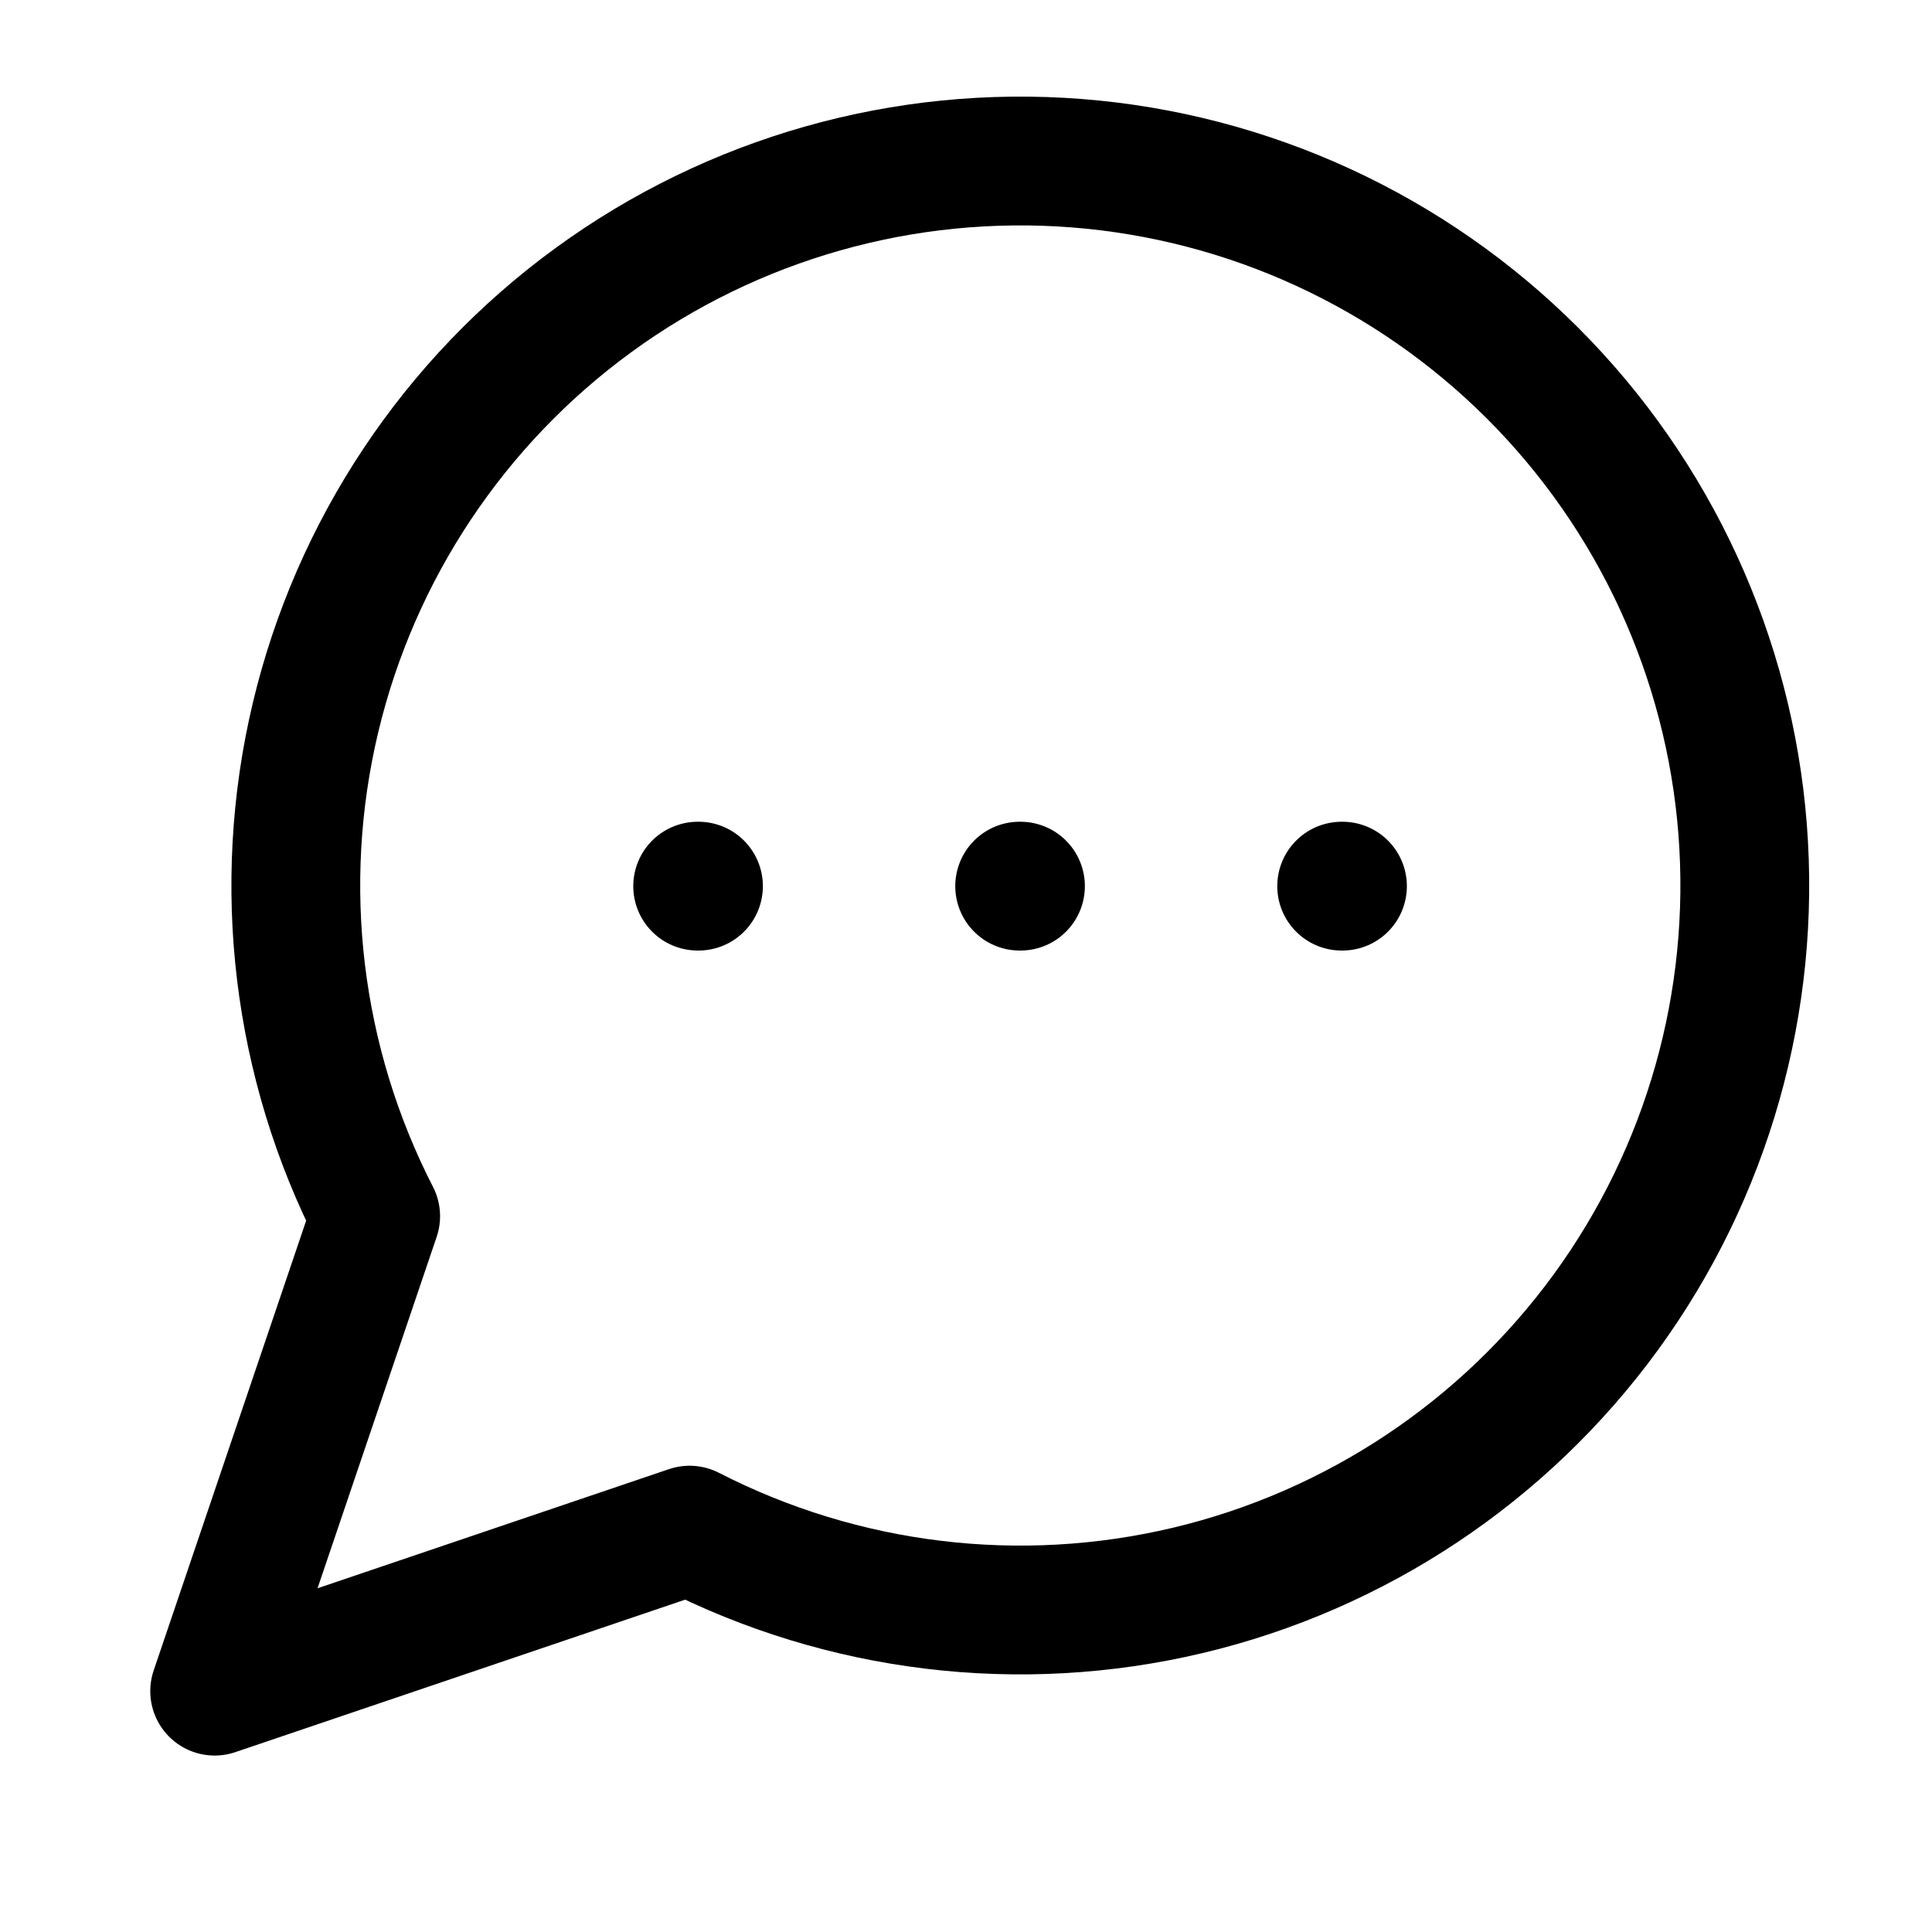
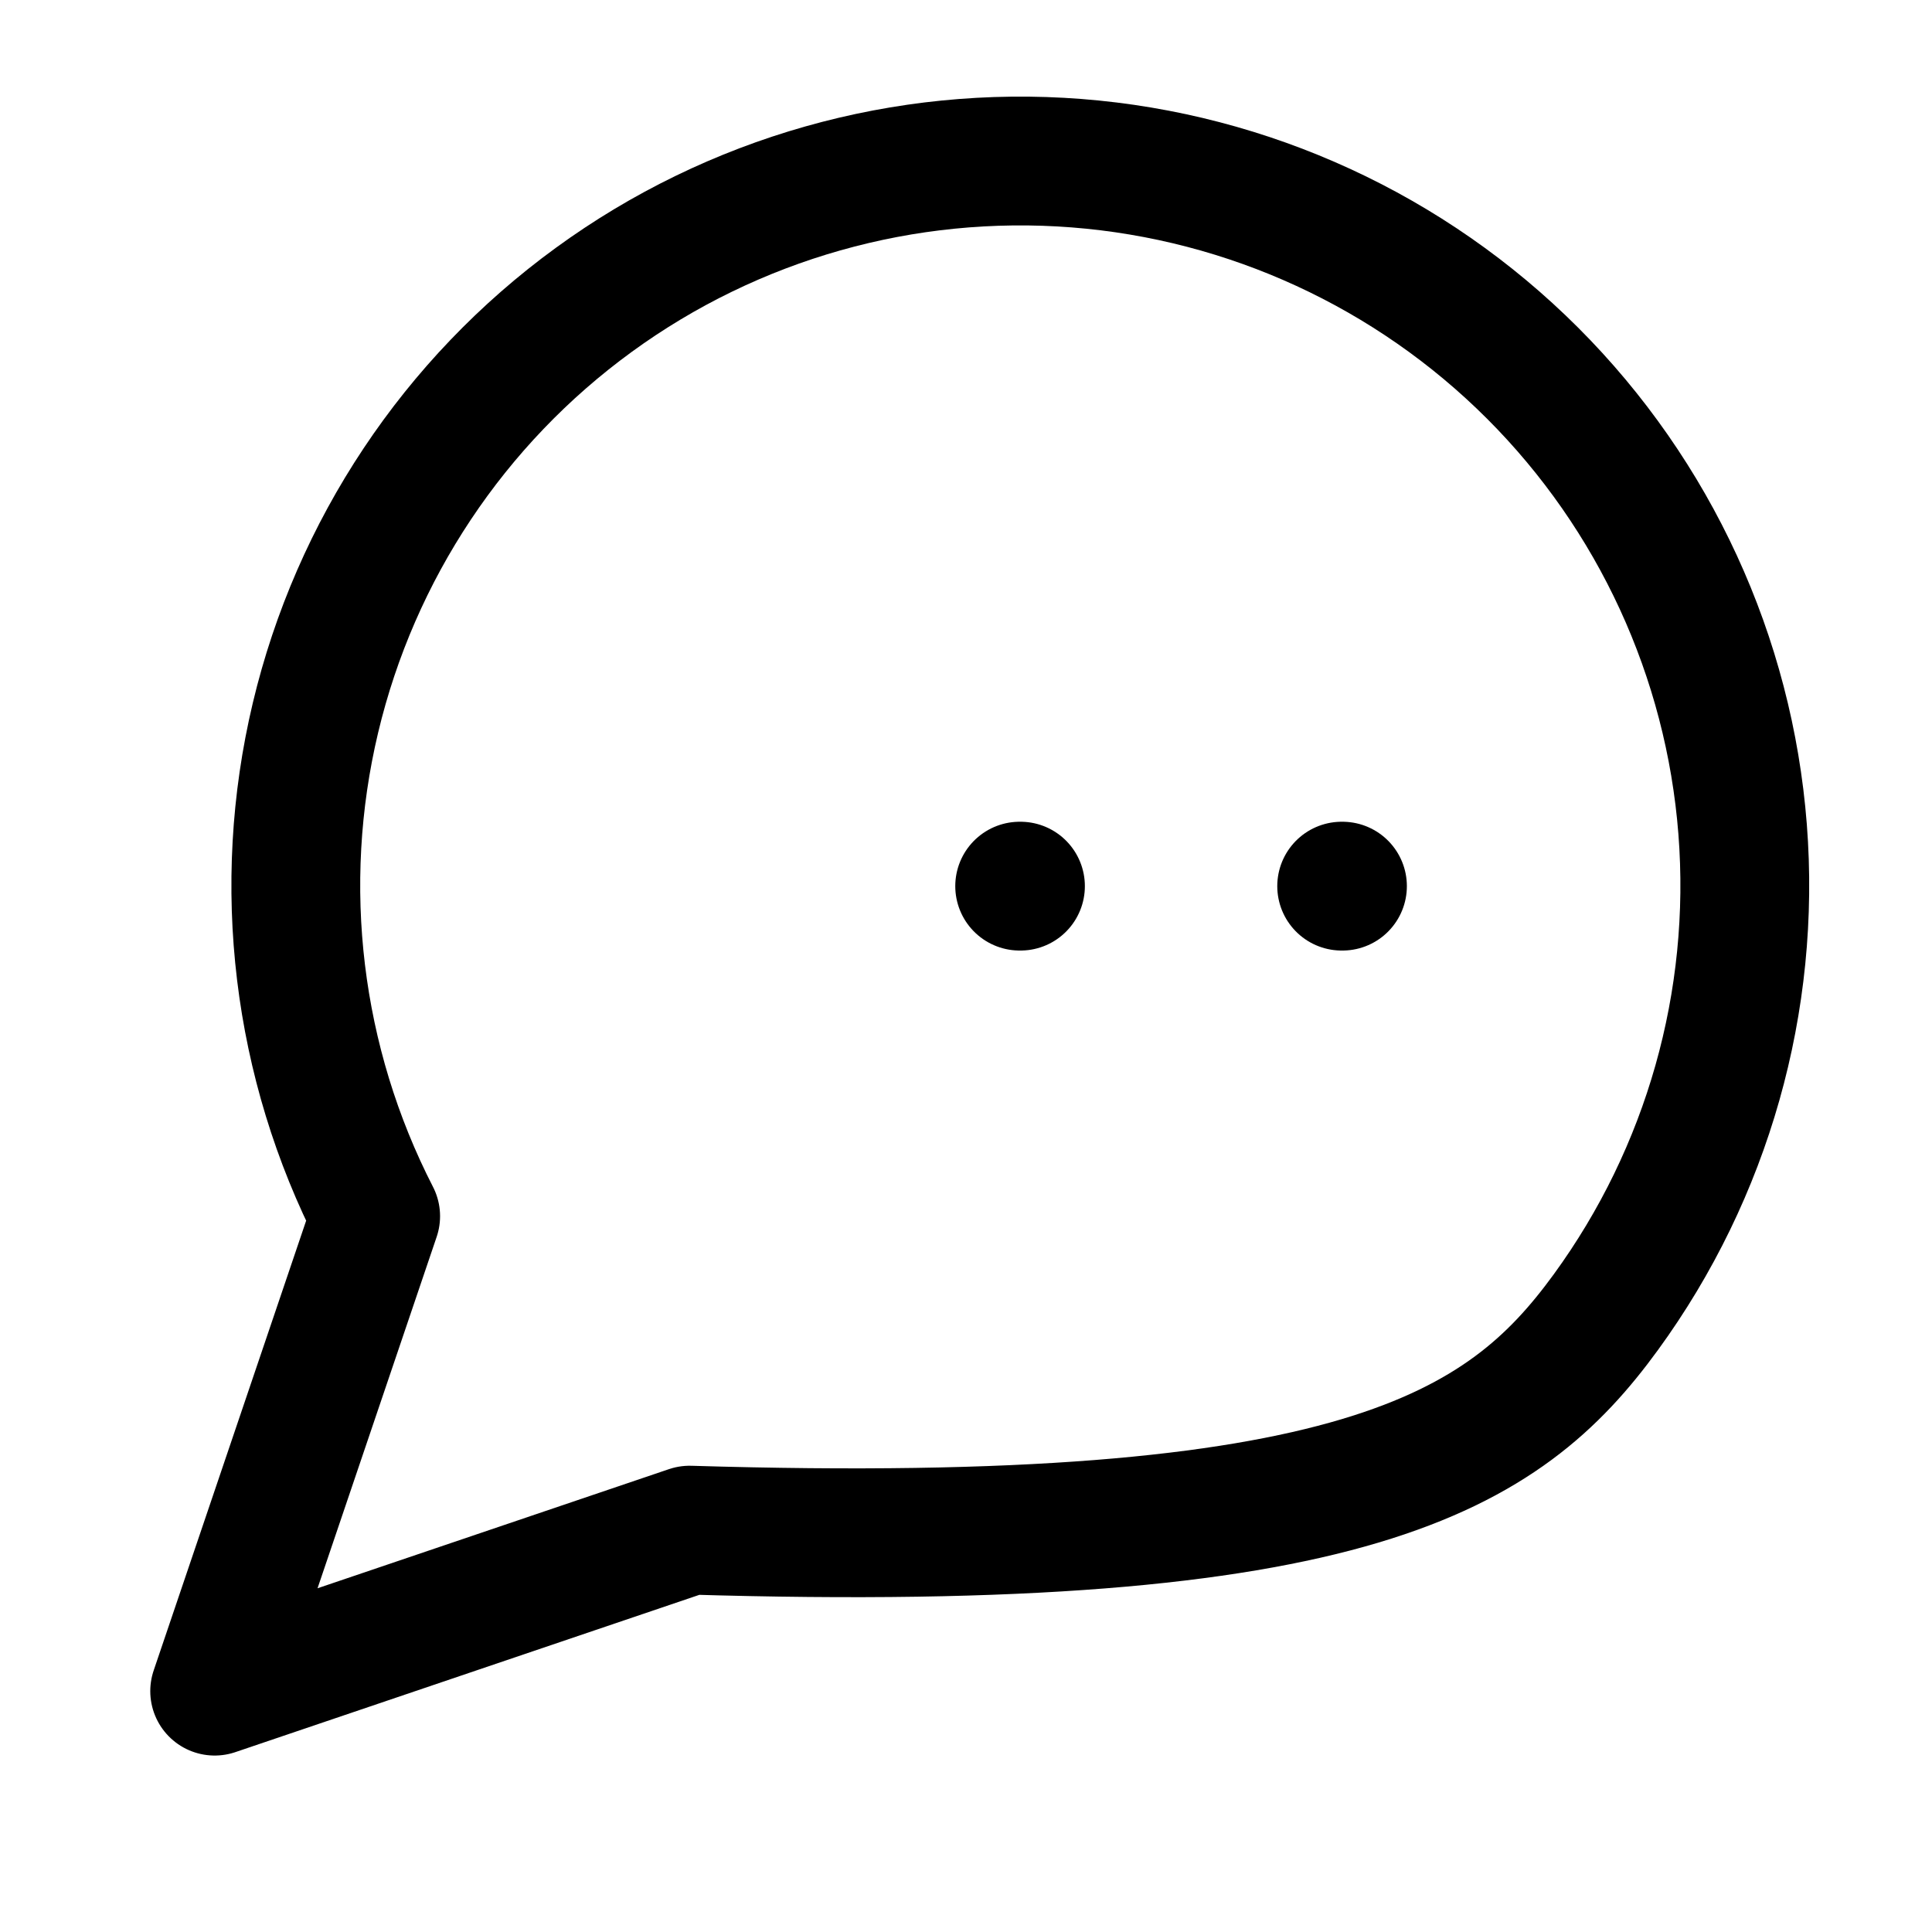
<svg xmlns="http://www.w3.org/2000/svg" width="36" height="36" viewBox="0 0 36 36" fill="none">
  <g id="Frame">
-     <path id="Vector" d="M12.85 28.512C15.713 29.98 19.006 30.378 22.136 29.634C25.267 28.889 28.028 27.05 29.923 24.45C31.817 21.85 32.721 18.658 32.471 15.45C32.221 12.242 30.833 9.229 28.558 6.954C26.282 4.679 23.27 3.291 20.062 3.041C16.854 2.791 13.662 3.694 11.062 5.589C8.461 7.484 6.623 10.245 5.878 13.376C5.134 16.506 5.531 19.799 7 22.662L4 31.512L12.85 28.512Z" stroke="black" stroke-width="2.4" stroke-linecap="round" stroke-linejoin="round" />
-     <path id="Vector_2" d="M13 16.512H13.015" stroke="black" stroke-width="2.4" stroke-linecap="round" stroke-linejoin="round" />
+     <path id="Vector" d="M12.85 28.512C25.267 28.889 28.028 27.05 29.923 24.45C31.817 21.85 32.721 18.658 32.471 15.45C32.221 12.242 30.833 9.229 28.558 6.954C26.282 4.679 23.27 3.291 20.062 3.041C16.854 2.791 13.662 3.694 11.062 5.589C8.461 7.484 6.623 10.245 5.878 13.376C5.134 16.506 5.531 19.799 7 22.662L4 31.512L12.85 28.512Z" stroke="black" stroke-width="2.4" stroke-linecap="round" stroke-linejoin="round" />
    <path id="Vector_3" d="M19 16.512H19.015" stroke="black" stroke-width="2.4" stroke-linecap="round" stroke-linejoin="round" />
    <path id="Vector_4" d="M25 16.512H25.015" stroke="black" stroke-width="2.4" stroke-linecap="round" stroke-linejoin="round" />
  </g>
</svg>